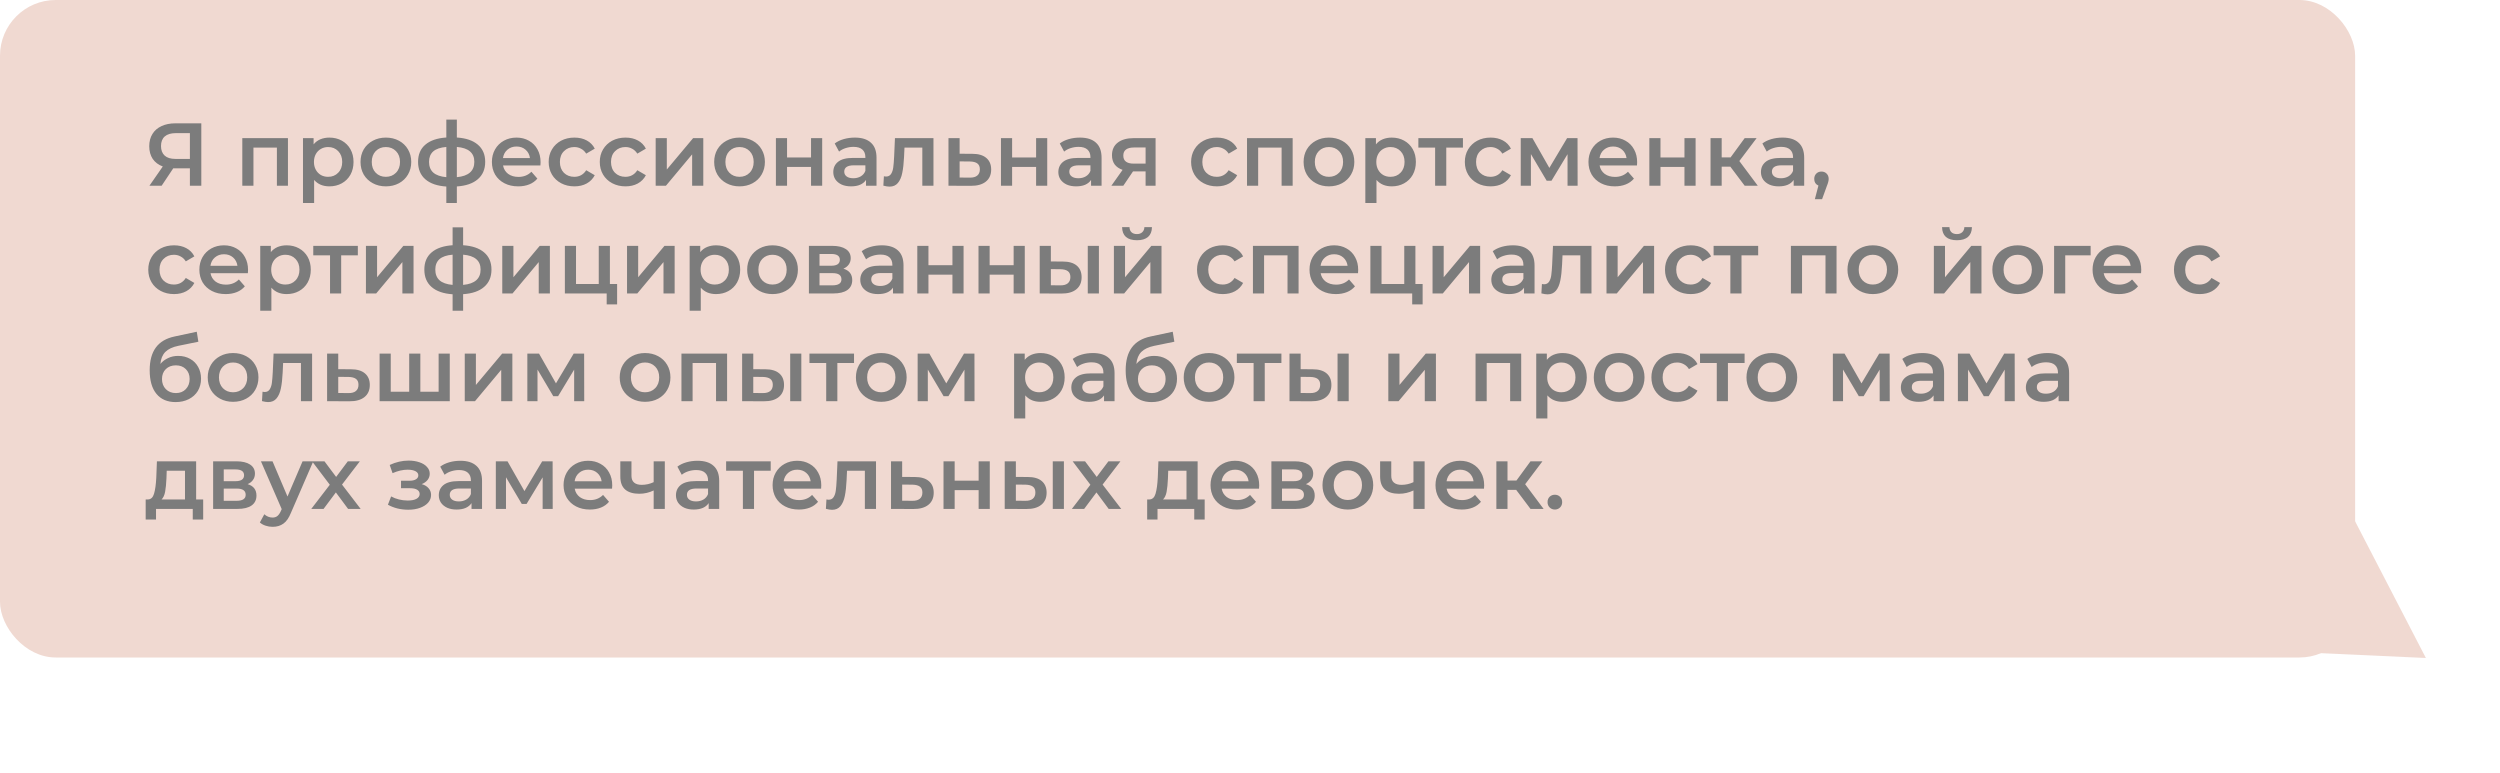
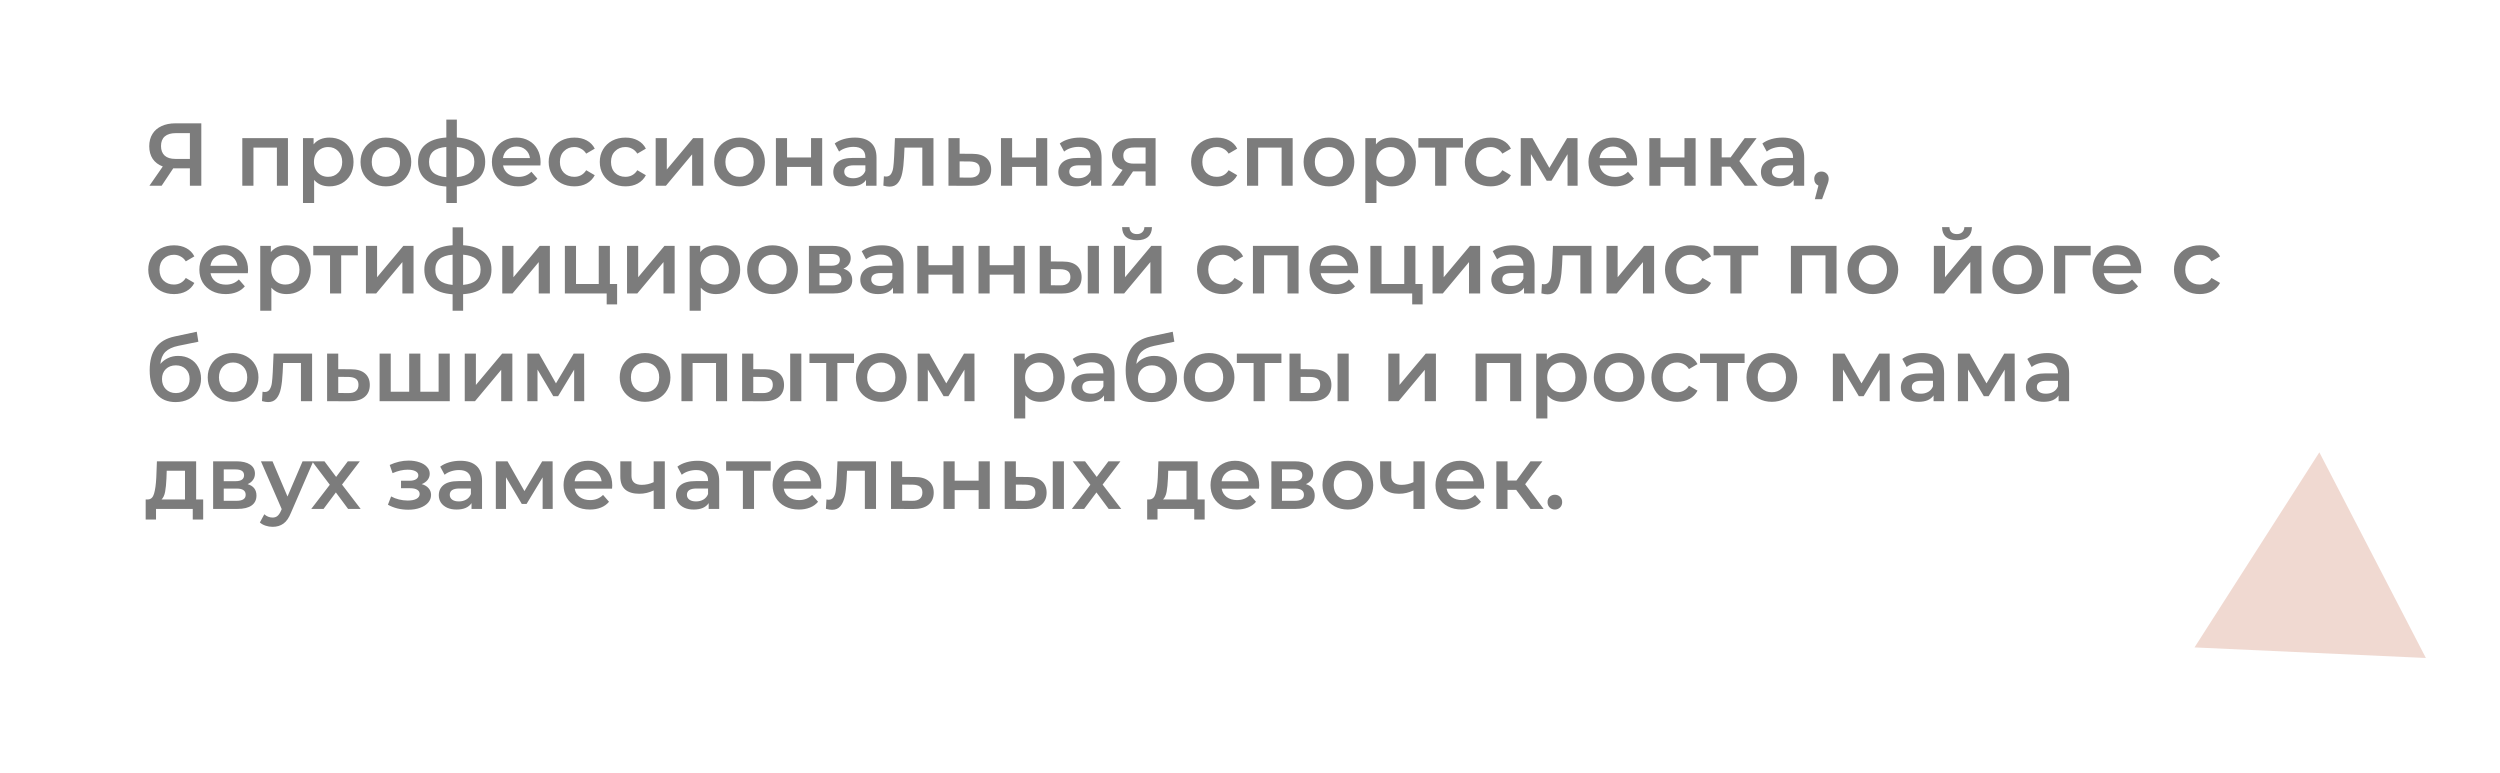
<svg xmlns="http://www.w3.org/2000/svg" width="673" height="208" viewBox="0 0 673 208" fill="none">
-   <rect width="634" height="177" rx="15" fill="#F0D9D1" />
  <path d="M54.192 33.2V50H51.12V45.32H46.968H46.632L43.512 50H40.224L43.824 44.816C42.656 44.384 41.752 43.704 41.112 42.776C40.488 41.832 40.176 40.696 40.176 39.368C40.176 38.088 40.464 36.984 41.04 36.056C41.616 35.128 42.432 34.424 43.488 33.944C44.544 33.448 45.784 33.2 47.208 33.2H54.192ZM47.304 35.84C46.024 35.84 45.04 36.136 44.352 36.728C43.68 37.32 43.344 38.184 43.344 39.32C43.344 40.424 43.672 41.28 44.328 41.888C44.984 42.48 45.936 42.776 47.184 42.776H51.12V35.84H47.304ZM77.515 37.184V50H74.539V39.728H68.227V50H65.227V37.184H77.515ZM88.667 37.04C89.915 37.04 91.027 37.312 92.003 37.856C92.995 38.4 93.771 39.168 94.331 40.16C94.891 41.152 95.171 42.296 95.171 43.592C95.171 44.888 94.891 46.04 94.331 47.048C93.771 48.04 92.995 48.808 92.003 49.352C91.027 49.896 89.915 50.168 88.667 50.168C86.939 50.168 85.571 49.592 84.563 48.44V54.656H81.563V37.184H84.419V38.864C84.915 38.256 85.523 37.8 86.243 37.496C86.979 37.192 87.787 37.04 88.667 37.04ZM88.331 47.6C89.435 47.6 90.339 47.232 91.043 46.496C91.763 45.76 92.123 44.792 92.123 43.592C92.123 42.392 91.763 41.424 91.043 40.688C90.339 39.952 89.435 39.584 88.331 39.584C87.611 39.584 86.963 39.752 86.387 40.088C85.811 40.408 85.355 40.872 85.019 41.48C84.683 42.088 84.515 42.792 84.515 43.592C84.515 44.392 84.683 45.096 85.019 45.704C85.355 46.312 85.811 46.784 86.387 47.12C86.963 47.44 87.611 47.6 88.331 47.6ZM103.869 50.168C102.573 50.168 101.405 49.888 100.365 49.328C99.325 48.768 98.509 47.992 97.917 47C97.341 45.992 97.053 44.856 97.053 43.592C97.053 42.328 97.341 41.2 97.917 40.208C98.509 39.216 99.325 38.44 100.365 37.88C101.405 37.32 102.573 37.04 103.869 37.04C105.181 37.04 106.357 37.32 107.397 37.88C108.437 38.44 109.245 39.216 109.821 40.208C110.413 41.2 110.709 42.328 110.709 43.592C110.709 44.856 110.413 45.992 109.821 47C109.245 47.992 108.437 48.768 107.397 49.328C106.357 49.888 105.181 50.168 103.869 50.168ZM103.869 47.6C104.973 47.6 105.885 47.232 106.605 46.496C107.325 45.76 107.685 44.792 107.685 43.592C107.685 42.392 107.325 41.424 106.605 40.688C105.885 39.952 104.973 39.584 103.869 39.584C102.765 39.584 101.853 39.952 101.133 40.688C100.429 41.424 100.077 42.392 100.077 43.592C100.077 44.792 100.429 45.76 101.133 46.496C101.853 47.232 102.765 47.6 103.869 47.6ZM130.616 43.568C130.616 45.552 129.952 47.112 128.624 48.248C127.312 49.384 125.432 50.032 122.984 50.192V54.656H120.152V50.216C117.704 50.056 115.824 49.408 114.512 48.272C113.2 47.136 112.544 45.568 112.544 43.568C112.544 41.584 113.2 40.04 114.512 38.936C115.824 37.816 117.704 37.176 120.152 37.016V32.192H122.984V37.016C125.432 37.176 127.312 37.816 128.624 38.936C129.952 40.056 130.616 41.6 130.616 43.568ZM115.496 43.568C115.496 44.8 115.872 45.76 116.624 46.448C117.392 47.136 118.568 47.552 120.152 47.696V39.56C118.568 39.688 117.392 40.088 116.624 40.76C115.872 41.432 115.496 42.368 115.496 43.568ZM122.984 47.696C126.12 47.408 127.688 46.032 127.688 43.568C127.688 42.352 127.296 41.416 126.512 40.76C125.744 40.088 124.568 39.688 122.984 39.56V47.696ZM145.524 43.664C145.524 43.872 145.508 44.168 145.476 44.552H135.42C135.596 45.496 136.052 46.248 136.788 46.808C137.54 47.352 138.468 47.624 139.572 47.624C140.98 47.624 142.14 47.16 143.052 46.232L144.66 48.08C144.084 48.768 143.356 49.288 142.476 49.64C141.596 49.992 140.604 50.168 139.5 50.168C138.092 50.168 136.852 49.888 135.78 49.328C134.708 48.768 133.876 47.992 133.284 47C132.708 45.992 132.42 44.856 132.42 43.592C132.42 42.344 132.7 41.224 133.26 40.232C133.836 39.224 134.628 38.44 135.636 37.88C136.644 37.32 137.78 37.04 139.044 37.04C140.292 37.04 141.404 37.32 142.38 37.88C143.372 38.424 144.14 39.2 144.684 40.208C145.244 41.2 145.524 42.352 145.524 43.664ZM139.044 39.44C138.084 39.44 137.268 39.728 136.596 40.304C135.94 40.864 135.54 41.616 135.396 42.56H142.668C142.54 41.632 142.148 40.88 141.492 40.304C140.836 39.728 140.02 39.44 139.044 39.44ZM154.637 50.168C153.309 50.168 152.117 49.888 151.061 49.328C150.005 48.768 149.181 47.992 148.589 47C147.997 45.992 147.701 44.856 147.701 43.592C147.701 42.328 147.997 41.2 148.589 40.208C149.181 39.216 149.997 38.44 151.037 37.88C152.093 37.32 153.293 37.04 154.637 37.04C155.901 37.04 157.005 37.296 157.949 37.808C158.909 38.32 159.629 39.056 160.109 40.016L157.805 41.36C157.437 40.768 156.973 40.328 156.413 40.04C155.869 39.736 155.269 39.584 154.613 39.584C153.493 39.584 152.565 39.952 151.829 40.688C151.093 41.408 150.725 42.376 150.725 43.592C150.725 44.808 151.085 45.784 151.805 46.52C152.541 47.24 153.477 47.6 154.613 47.6C155.269 47.6 155.869 47.456 156.413 47.168C156.973 46.864 157.437 46.416 157.805 45.824L160.109 47.168C159.613 48.128 158.885 48.872 157.925 49.4C156.981 49.912 155.885 50.168 154.637 50.168ZM168.395 50.168C167.067 50.168 165.875 49.888 164.819 49.328C163.763 48.768 162.939 47.992 162.347 47C161.755 45.992 161.459 44.856 161.459 43.592C161.459 42.328 161.755 41.2 162.347 40.208C162.939 39.216 163.755 38.44 164.795 37.88C165.851 37.32 167.051 37.04 168.395 37.04C169.659 37.04 170.763 37.296 171.707 37.808C172.667 38.32 173.387 39.056 173.867 40.016L171.563 41.36C171.195 40.768 170.731 40.328 170.171 40.04C169.627 39.736 169.027 39.584 168.371 39.584C167.251 39.584 166.323 39.952 165.587 40.688C164.851 41.408 164.483 42.376 164.483 43.592C164.483 44.808 164.843 45.784 165.563 46.52C166.299 47.24 167.235 47.6 168.371 47.6C169.027 47.6 169.627 47.456 170.171 47.168C170.731 46.864 171.195 46.416 171.563 45.824L173.867 47.168C173.371 48.128 172.643 48.872 171.683 49.4C170.739 49.912 169.643 50.168 168.395 50.168ZM176.508 37.184H179.508V45.632L186.588 37.184H189.324V50H186.324V41.552L179.268 50H176.508V37.184ZM199.072 50.168C197.776 50.168 196.608 49.888 195.568 49.328C194.528 48.768 193.712 47.992 193.12 47C192.544 45.992 192.256 44.856 192.256 43.592C192.256 42.328 192.544 41.2 193.12 40.208C193.712 39.216 194.528 38.44 195.568 37.88C196.608 37.32 197.776 37.04 199.072 37.04C200.384 37.04 201.56 37.32 202.6 37.88C203.64 38.44 204.448 39.216 205.024 40.208C205.616 41.2 205.912 42.328 205.912 43.592C205.912 44.856 205.616 45.992 205.024 47C204.448 47.992 203.64 48.768 202.6 49.328C201.56 49.888 200.384 50.168 199.072 50.168ZM199.072 47.6C200.176 47.6 201.088 47.232 201.808 46.496C202.528 45.76 202.888 44.792 202.888 43.592C202.888 42.392 202.528 41.424 201.808 40.688C201.088 39.952 200.176 39.584 199.072 39.584C197.968 39.584 197.056 39.952 196.336 40.688C195.632 41.424 195.28 42.392 195.28 43.592C195.28 44.792 195.632 45.76 196.336 46.496C197.056 47.232 197.968 47.6 199.072 47.6ZM208.875 37.184H211.875V42.392H218.331V37.184H221.331V50H218.331V44.936H211.875V50H208.875V37.184ZM230.128 37.04C232.016 37.04 233.456 37.496 234.448 38.408C235.456 39.304 235.96 40.664 235.96 42.488V50H233.128V48.44C232.76 49 232.232 49.432 231.544 49.736C230.872 50.024 230.056 50.168 229.096 50.168C228.136 50.168 227.296 50.008 226.576 49.688C225.856 49.352 225.296 48.896 224.896 48.32C224.512 47.728 224.32 47.064 224.32 46.328C224.32 45.176 224.744 44.256 225.592 43.568C226.456 42.864 227.808 42.512 229.648 42.512H232.96V42.32C232.96 41.424 232.688 40.736 232.144 40.256C231.616 39.776 230.824 39.536 229.768 39.536C229.048 39.536 228.336 39.648 227.632 39.872C226.944 40.096 226.36 40.408 225.88 40.808L224.704 38.624C225.376 38.112 226.184 37.72 227.128 37.448C228.072 37.176 229.072 37.04 230.128 37.04ZM229.72 47.984C230.472 47.984 231.136 47.816 231.712 47.48C232.304 47.128 232.72 46.632 232.96 45.992V44.504H229.864C228.136 44.504 227.272 45.072 227.272 46.208C227.272 46.752 227.488 47.184 227.92 47.504C228.352 47.824 228.952 47.984 229.72 47.984ZM251.288 37.184V50H248.288V39.728H243.488L243.368 42.272C243.288 43.968 243.128 45.392 242.888 46.544C242.664 47.68 242.272 48.584 241.712 49.256C241.168 49.912 240.416 50.24 239.456 50.24C239.008 50.24 238.456 50.152 237.8 49.976L237.944 47.456C238.168 47.504 238.36 47.528 238.52 47.528C239.128 47.528 239.584 47.288 239.888 46.808C240.192 46.312 240.384 45.728 240.464 45.056C240.56 44.368 240.64 43.392 240.704 42.128L240.92 37.184H251.288ZM261.761 41.408C263.393 41.408 264.641 41.776 265.505 42.512C266.385 43.248 266.825 44.288 266.825 45.632C266.825 47.04 266.345 48.128 265.385 48.896C264.425 49.664 263.073 50.04 261.329 50.024L255.329 50V37.184H258.329V41.384L261.761 41.408ZM261.065 47.816C261.945 47.832 262.617 47.648 263.081 47.264C263.545 46.88 263.777 46.32 263.777 45.584C263.777 44.864 263.553 44.336 263.105 44C262.657 43.664 261.977 43.488 261.065 43.472L258.329 43.448V47.792L261.065 47.816ZM269.461 37.184H272.461V42.392H278.917V37.184H281.917V50H278.917V44.936H272.461V50H269.461V37.184ZM290.714 37.04C292.602 37.04 294.042 37.496 295.034 38.408C296.042 39.304 296.546 40.664 296.546 42.488V50H293.714V48.44C293.346 49 292.818 49.432 292.13 49.736C291.458 50.024 290.642 50.168 289.682 50.168C288.722 50.168 287.882 50.008 287.162 49.688C286.442 49.352 285.882 48.896 285.482 48.32C285.098 47.728 284.906 47.064 284.906 46.328C284.906 45.176 285.33 44.256 286.178 43.568C287.042 42.864 288.394 42.512 290.234 42.512H293.546V42.32C293.546 41.424 293.274 40.736 292.73 40.256C292.202 39.776 291.41 39.536 290.354 39.536C289.634 39.536 288.922 39.648 288.218 39.872C287.53 40.096 286.946 40.408 286.466 40.808L285.29 38.624C285.962 38.112 286.77 37.72 287.714 37.448C288.658 37.176 289.658 37.04 290.714 37.04ZM290.306 47.984C291.058 47.984 291.722 47.816 292.298 47.48C292.89 47.128 293.306 46.632 293.546 45.992V44.504H290.45C288.722 44.504 287.858 45.072 287.858 46.208C287.858 46.752 288.074 47.184 288.506 47.504C288.938 47.824 289.538 47.984 290.306 47.984ZM311.082 37.184V50H308.394V46.136H305.01L302.394 50H299.178L302.202 45.728C301.274 45.408 300.562 44.92 300.066 44.264C299.586 43.592 299.346 42.768 299.346 41.792C299.346 40.32 299.866 39.184 300.906 38.384C301.946 37.584 303.378 37.184 305.202 37.184H311.082ZM305.298 39.704C303.362 39.704 302.394 40.432 302.394 41.888C302.394 43.328 303.33 44.048 305.202 44.048H308.394V39.704H305.298ZM327.582 50.168C326.254 50.168 325.062 49.888 324.006 49.328C322.95 48.768 322.126 47.992 321.534 47C320.942 45.992 320.646 44.856 320.646 43.592C320.646 42.328 320.942 41.2 321.534 40.208C322.126 39.216 322.942 38.44 323.982 37.88C325.038 37.32 326.238 37.04 327.582 37.04C328.846 37.04 329.95 37.296 330.894 37.808C331.854 38.32 332.574 39.056 333.054 40.016L330.75 41.36C330.382 40.768 329.918 40.328 329.358 40.04C328.814 39.736 328.214 39.584 327.558 39.584C326.438 39.584 325.51 39.952 324.774 40.688C324.038 41.408 323.67 42.376 323.67 43.592C323.67 44.808 324.03 45.784 324.75 46.52C325.486 47.24 326.422 47.6 327.558 47.6C328.214 47.6 328.814 47.456 329.358 47.168C329.918 46.864 330.382 46.416 330.75 45.824L333.054 47.168C332.558 48.128 331.83 48.872 330.87 49.4C329.926 49.912 328.83 50.168 327.582 50.168ZM347.984 37.184V50H345.008V39.728H338.696V50H335.696V37.184H347.984ZM357.744 50.168C356.448 50.168 355.28 49.888 354.24 49.328C353.2 48.768 352.384 47.992 351.792 47C351.216 45.992 350.928 44.856 350.928 43.592C350.928 42.328 351.216 41.2 351.792 40.208C352.384 39.216 353.2 38.44 354.24 37.88C355.28 37.32 356.448 37.04 357.744 37.04C359.056 37.04 360.232 37.32 361.272 37.88C362.312 38.44 363.12 39.216 363.696 40.208C364.288 41.2 364.584 42.328 364.584 43.592C364.584 44.856 364.288 45.992 363.696 47C363.12 47.992 362.312 48.768 361.272 49.328C360.232 49.888 359.056 50.168 357.744 50.168ZM357.744 47.6C358.848 47.6 359.76 47.232 360.48 46.496C361.2 45.76 361.56 44.792 361.56 43.592C361.56 42.392 361.2 41.424 360.48 40.688C359.76 39.952 358.848 39.584 357.744 39.584C356.64 39.584 355.728 39.952 355.008 40.688C354.304 41.424 353.952 42.392 353.952 43.592C353.952 44.792 354.304 45.76 355.008 46.496C355.728 47.232 356.64 47.6 357.744 47.6ZM374.651 37.04C375.899 37.04 377.011 37.312 377.987 37.856C378.979 38.4 379.755 39.168 380.315 40.16C380.875 41.152 381.155 42.296 381.155 43.592C381.155 44.888 380.875 46.04 380.315 47.048C379.755 48.04 378.979 48.808 377.987 49.352C377.011 49.896 375.899 50.168 374.651 50.168C372.923 50.168 371.555 49.592 370.547 48.44V54.656H367.547V37.184H370.403V38.864C370.899 38.256 371.507 37.8 372.227 37.496C372.963 37.192 373.771 37.04 374.651 37.04ZM374.315 47.6C375.419 47.6 376.323 47.232 377.027 46.496C377.747 45.76 378.107 44.792 378.107 43.592C378.107 42.392 377.747 41.424 377.027 40.688C376.323 39.952 375.419 39.584 374.315 39.584C373.595 39.584 372.947 39.752 372.371 40.088C371.795 40.408 371.339 40.872 371.003 41.48C370.667 42.088 370.499 42.792 370.499 43.592C370.499 44.392 370.667 45.096 371.003 45.704C371.339 46.312 371.795 46.784 372.371 47.12C372.947 47.44 373.595 47.6 374.315 47.6ZM393.824 39.728H389.336V50H386.336V39.728H381.824V37.184H393.824V39.728ZM401.27 50.168C399.942 50.168 398.75 49.888 397.694 49.328C396.638 48.768 395.814 47.992 395.222 47C394.63 45.992 394.334 44.856 394.334 43.592C394.334 42.328 394.63 41.2 395.222 40.208C395.814 39.216 396.63 38.44 397.67 37.88C398.726 37.32 399.926 37.04 401.27 37.04C402.534 37.04 403.638 37.296 404.582 37.808C405.542 38.32 406.262 39.056 406.742 40.016L404.438 41.36C404.07 40.768 403.606 40.328 403.046 40.04C402.502 39.736 401.902 39.584 401.246 39.584C400.126 39.584 399.198 39.952 398.462 40.688C397.726 41.408 397.358 42.376 397.358 43.592C397.358 44.808 397.718 45.784 398.438 46.52C399.174 47.24 400.11 47.6 401.246 47.6C401.902 47.6 402.502 47.456 403.046 47.168C403.606 46.864 404.07 46.416 404.438 45.824L406.742 47.168C406.246 48.128 405.518 48.872 404.558 49.4C403.614 49.912 402.518 50.168 401.27 50.168ZM421.983 50V41.504L417.663 48.656H416.367L412.119 41.48V50H409.383V37.184H412.527L417.087 45.2L421.863 37.184H424.671L424.695 50H421.983ZM440.719 43.664C440.719 43.872 440.703 44.168 440.671 44.552H430.615C430.791 45.496 431.247 46.248 431.983 46.808C432.735 47.352 433.663 47.624 434.767 47.624C436.175 47.624 437.335 47.16 438.247 46.232L439.855 48.08C439.279 48.768 438.551 49.288 437.671 49.64C436.791 49.992 435.799 50.168 434.695 50.168C433.287 50.168 432.047 49.888 430.975 49.328C429.903 48.768 429.071 47.992 428.479 47C427.903 45.992 427.615 44.856 427.615 43.592C427.615 42.344 427.895 41.224 428.455 40.232C429.031 39.224 429.823 38.44 430.831 37.88C431.839 37.32 432.975 37.04 434.239 37.04C435.487 37.04 436.599 37.32 437.575 37.88C438.567 38.424 439.335 39.2 439.879 40.208C440.439 41.2 440.719 42.352 440.719 43.664ZM434.239 39.44C433.279 39.44 432.463 39.728 431.791 40.304C431.135 40.864 430.735 41.616 430.591 42.56H437.863C437.735 41.632 437.343 40.88 436.687 40.304C436.031 39.728 435.215 39.44 434.239 39.44ZM444 37.184H447V42.392H453.456V37.184H456.456V50H453.456V44.936H447V50H444V37.184ZM465.805 44.864H463.477V50H460.477V37.184H463.477V42.368H465.877L469.669 37.184H472.885L468.229 43.352L473.197 50H469.669L465.805 44.864ZM479.855 37.04C481.743 37.04 483.183 37.496 484.175 38.408C485.183 39.304 485.687 40.664 485.687 42.488V50H482.855V48.44C482.487 49 481.959 49.432 481.271 49.736C480.599 50.024 479.783 50.168 478.823 50.168C477.863 50.168 477.023 50.008 476.303 49.688C475.583 49.352 475.023 48.896 474.623 48.32C474.239 47.728 474.047 47.064 474.047 46.328C474.047 45.176 474.471 44.256 475.319 43.568C476.183 42.864 477.535 42.512 479.375 42.512H482.687V42.32C482.687 41.424 482.415 40.736 481.871 40.256C481.343 39.776 480.551 39.536 479.495 39.536C478.775 39.536 478.063 39.648 477.359 39.872C476.671 40.096 476.087 40.408 475.607 40.808L474.431 38.624C475.103 38.112 475.911 37.72 476.855 37.448C477.799 37.176 478.799 37.04 479.855 37.04ZM479.447 47.984C480.199 47.984 480.863 47.816 481.439 47.48C482.031 47.128 482.447 46.632 482.687 45.992V44.504H479.591C477.863 44.504 476.999 45.072 476.999 46.208C476.999 46.752 477.215 47.184 477.647 47.504C478.079 47.824 478.679 47.984 479.447 47.984ZM490.335 46.184C490.895 46.184 491.359 46.368 491.727 46.736C492.095 47.104 492.279 47.584 492.279 48.176C492.279 48.432 492.239 48.704 492.159 48.992C492.095 49.264 491.951 49.68 491.727 50.24L490.503 53.624H488.559L489.519 49.952C489.167 49.808 488.887 49.584 488.679 49.28C488.487 48.96 488.391 48.592 488.391 48.176C488.391 47.584 488.575 47.104 488.943 46.736C489.311 46.368 489.775 46.184 490.335 46.184ZM46.848 79.168C45.52 79.168 44.328 78.888 43.272 78.328C42.216 77.768 41.392 76.992 40.8 76C40.208 74.992 39.912 73.856 39.912 72.592C39.912 71.328 40.208 70.2 40.8 69.208C41.392 68.216 42.208 67.44 43.248 66.88C44.304 66.32 45.504 66.04 46.848 66.04C48.112 66.04 49.216 66.296 50.16 66.808C51.12 67.32 51.84 68.056 52.32 69.016L50.016 70.36C49.648 69.768 49.184 69.328 48.624 69.04C48.08 68.736 47.48 68.584 46.824 68.584C45.704 68.584 44.776 68.952 44.04 69.688C43.304 70.408 42.936 71.376 42.936 72.592C42.936 73.808 43.296 74.784 44.016 75.52C44.752 76.24 45.688 76.6 46.824 76.6C47.48 76.6 48.08 76.456 48.624 76.168C49.184 75.864 49.648 75.416 50.016 74.824L52.32 76.168C51.824 77.128 51.096 77.872 50.136 78.4C49.192 78.912 48.096 79.168 46.848 79.168ZM66.774 72.664C66.774 72.872 66.758 73.168 66.726 73.552H56.67C56.846 74.496 57.302 75.248 58.038 75.808C58.79 76.352 59.718 76.624 60.822 76.624C62.23 76.624 63.39 76.16 64.302 75.232L65.91 77.08C65.334 77.768 64.606 78.288 63.726 78.64C62.846 78.992 61.854 79.168 60.75 79.168C59.342 79.168 58.102 78.888 57.03 78.328C55.958 77.768 55.126 76.992 54.534 76C53.958 74.992 53.67 73.856 53.67 72.592C53.67 71.344 53.95 70.224 54.51 69.232C55.086 68.224 55.878 67.44 56.886 66.88C57.894 66.32 59.03 66.04 60.294 66.04C61.542 66.04 62.654 66.32 63.63 66.88C64.622 67.424 65.39 68.2 65.934 69.208C66.494 70.2 66.774 71.352 66.774 72.664ZM60.294 68.44C59.334 68.44 58.518 68.728 57.846 69.304C57.19 69.864 56.79 70.616 56.646 71.56H63.918C63.79 70.632 63.398 69.88 62.742 69.304C62.086 68.728 61.27 68.44 60.294 68.44ZM77.159 66.04C78.407 66.04 79.519 66.312 80.495 66.856C81.487 67.4 82.263 68.168 82.823 69.16C83.383 70.152 83.663 71.296 83.663 72.592C83.663 73.888 83.383 75.04 82.823 76.048C82.263 77.04 81.487 77.808 80.495 78.352C79.519 78.896 78.407 79.168 77.159 79.168C75.431 79.168 74.063 78.592 73.055 77.44V83.656H70.055V66.184H72.911V67.864C73.407 67.256 74.015 66.8 74.735 66.496C75.471 66.192 76.279 66.04 77.159 66.04ZM76.823 76.6C77.927 76.6 78.831 76.232 79.535 75.496C80.255 74.76 80.615 73.792 80.615 72.592C80.615 71.392 80.255 70.424 79.535 69.688C78.831 68.952 77.927 68.584 76.823 68.584C76.103 68.584 75.455 68.752 74.879 69.088C74.303 69.408 73.847 69.872 73.511 70.48C73.175 71.088 73.007 71.792 73.007 72.592C73.007 73.392 73.175 74.096 73.511 74.704C73.847 75.312 74.303 75.784 74.879 76.12C75.455 76.44 76.103 76.6 76.823 76.6ZM96.332 68.728H91.844V79H88.844V68.728H84.332V66.184H96.332V68.728ZM98.508 66.184H101.508V74.632L108.588 66.184H111.324V79H108.324V70.552L101.268 79H98.508V66.184ZM132.304 72.568C132.304 74.552 131.64 76.112 130.312 77.248C129 78.384 127.12 79.032 124.672 79.192V83.656H121.84V79.216C119.392 79.056 117.512 78.408 116.2 77.272C114.888 76.136 114.232 74.568 114.232 72.568C114.232 70.584 114.888 69.04 116.2 67.936C117.512 66.816 119.392 66.176 121.84 66.016V61.192H124.672V66.016C127.12 66.176 129 66.816 130.312 67.936C131.64 69.056 132.304 70.6 132.304 72.568ZM117.184 72.568C117.184 73.8 117.56 74.76 118.312 75.448C119.08 76.136 120.256 76.552 121.84 76.696V68.56C120.256 68.688 119.08 69.088 118.312 69.76C117.56 70.432 117.184 71.368 117.184 72.568ZM124.672 76.696C127.808 76.408 129.376 75.032 129.376 72.568C129.376 71.352 128.984 70.416 128.2 69.76C127.432 69.088 126.256 68.688 124.672 68.56V76.696ZM135.211 66.184H138.211V74.632L145.291 66.184H148.027V79H145.027V70.552L137.971 79H135.211V66.184ZM166.127 76.456V81.952H163.319V79H152.063V66.184H155.063V76.456H161.183V66.184H164.183V76.456H166.127ZM168.797 66.184H171.797V74.632L178.877 66.184H181.613V79H178.613V70.552L171.557 79H168.797V66.184ZM192.753 66.04C194.001 66.04 195.113 66.312 196.089 66.856C197.081 67.4 197.857 68.168 198.417 69.16C198.977 70.152 199.257 71.296 199.257 72.592C199.257 73.888 198.977 75.04 198.417 76.048C197.857 77.04 197.081 77.808 196.089 78.352C195.113 78.896 194.001 79.168 192.753 79.168C191.025 79.168 189.657 78.592 188.649 77.44V83.656H185.649V66.184H188.505V67.864C189.001 67.256 189.609 66.8 190.329 66.496C191.065 66.192 191.873 66.04 192.753 66.04ZM192.417 76.6C193.521 76.6 194.425 76.232 195.129 75.496C195.849 74.76 196.209 73.792 196.209 72.592C196.209 71.392 195.849 70.424 195.129 69.688C194.425 68.952 193.521 68.584 192.417 68.584C191.697 68.584 191.049 68.752 190.473 69.088C189.897 69.408 189.441 69.872 189.105 70.48C188.769 71.088 188.601 71.792 188.601 72.592C188.601 73.392 188.769 74.096 189.105 74.704C189.441 75.312 189.897 75.784 190.473 76.12C191.049 76.44 191.697 76.6 192.417 76.6ZM207.955 79.168C206.659 79.168 205.491 78.888 204.451 78.328C203.411 77.768 202.595 76.992 202.003 76C201.427 74.992 201.139 73.856 201.139 72.592C201.139 71.328 201.427 70.2 202.003 69.208C202.595 68.216 203.411 67.44 204.451 66.88C205.491 66.32 206.659 66.04 207.955 66.04C209.267 66.04 210.443 66.32 211.483 66.88C212.523 67.44 213.331 68.216 213.907 69.208C214.499 70.2 214.795 71.328 214.795 72.592C214.795 73.856 214.499 74.992 213.907 76C213.331 76.992 212.523 77.768 211.483 78.328C210.443 78.888 209.267 79.168 207.955 79.168ZM207.955 76.6C209.059 76.6 209.971 76.232 210.691 75.496C211.411 74.76 211.771 73.792 211.771 72.592C211.771 71.392 211.411 70.424 210.691 69.688C209.971 68.952 209.059 68.584 207.955 68.584C206.851 68.584 205.939 68.952 205.219 69.688C204.515 70.424 204.163 71.392 204.163 72.592C204.163 73.792 204.515 74.76 205.219 75.496C205.939 76.232 206.851 76.6 207.955 76.6ZM227.046 72.328C228.63 72.808 229.422 73.832 229.422 75.4C229.422 76.552 228.99 77.44 228.126 78.064C227.262 78.688 225.982 79 224.286 79H217.758V66.184H224.022C225.59 66.184 226.814 66.472 227.694 67.048C228.574 67.624 229.014 68.44 229.014 69.496C229.014 70.152 228.838 70.72 228.486 71.2C228.15 71.68 227.67 72.056 227.046 72.328ZM220.614 71.536H223.758C225.31 71.536 226.086 71 226.086 69.928C226.086 68.888 225.31 68.368 223.758 68.368H220.614V71.536ZM224.046 76.816C225.694 76.816 226.518 76.28 226.518 75.208C226.518 74.648 226.326 74.232 225.942 73.96C225.558 73.672 224.958 73.528 224.142 73.528H220.614V76.816H224.046ZM237.394 66.04C239.282 66.04 240.722 66.496 241.714 67.408C242.722 68.304 243.226 69.664 243.226 71.488V79H240.394V77.44C240.026 78 239.498 78.432 238.81 78.736C238.138 79.024 237.322 79.168 236.362 79.168C235.402 79.168 234.562 79.008 233.842 78.688C233.122 78.352 232.562 77.896 232.162 77.32C231.778 76.728 231.586 76.064 231.586 75.328C231.586 74.176 232.01 73.256 232.858 72.568C233.722 71.864 235.074 71.512 236.914 71.512H240.226V71.32C240.226 70.424 239.954 69.736 239.41 69.256C238.882 68.776 238.09 68.536 237.034 68.536C236.314 68.536 235.602 68.648 234.898 68.872C234.21 69.096 233.626 69.408 233.146 69.808L231.97 67.624C232.642 67.112 233.45 66.72 234.394 66.448C235.338 66.176 236.338 66.04 237.394 66.04ZM236.986 76.984C237.738 76.984 238.402 76.816 238.978 76.48C239.57 76.128 239.986 75.632 240.226 74.992V73.504H237.13C235.402 73.504 234.538 74.072 234.538 75.208C234.538 75.752 234.754 76.184 235.186 76.504C235.618 76.824 236.218 76.984 236.986 76.984ZM246.938 66.184H249.938V71.392H256.394V66.184H259.394V79H256.394V73.936H249.938V79H246.938V66.184ZM263.414 66.184H266.414V71.392H272.87V66.184H275.87V79H272.87V73.936H266.414V79H263.414V66.184ZM286.131 70.408C287.763 70.408 289.011 70.776 289.875 71.512C290.739 72.248 291.171 73.288 291.171 74.632C291.171 76.04 290.691 77.128 289.731 77.896C288.787 78.664 287.443 79.04 285.699 79.024L279.891 79V66.184H282.891V70.384L286.131 70.408ZM292.827 66.184H295.827V79H292.827V66.184ZM285.435 76.816C286.315 76.832 286.987 76.648 287.451 76.264C287.915 75.88 288.147 75.32 288.147 74.584C288.147 73.864 287.923 73.336 287.475 73C287.027 72.664 286.347 72.488 285.435 72.472L282.891 72.448V76.792L285.435 76.816ZM299.86 66.184H302.86V74.632L309.94 66.184H312.676V79H309.676V70.552L302.62 79H299.86V66.184ZM306.076 64.672C304.78 64.672 303.788 64.376 303.1 63.784C302.428 63.176 302.084 62.296 302.068 61.144H304.06C304.076 61.72 304.252 62.176 304.588 62.512C304.94 62.848 305.428 63.016 306.052 63.016C306.66 63.016 307.14 62.848 307.492 62.512C307.86 62.176 308.052 61.72 308.068 61.144H310.108C310.092 62.296 309.74 63.176 309.052 63.784C308.364 64.376 307.372 64.672 306.076 64.672ZM329.176 79.168C327.848 79.168 326.656 78.888 325.6 78.328C324.544 77.768 323.72 76.992 323.128 76C322.536 74.992 322.24 73.856 322.24 72.592C322.24 71.328 322.536 70.2 323.128 69.208C323.72 68.216 324.536 67.44 325.576 66.88C326.632 66.32 327.832 66.04 329.176 66.04C330.44 66.04 331.544 66.296 332.488 66.808C333.448 67.32 334.168 68.056 334.648 69.016L332.344 70.36C331.976 69.768 331.512 69.328 330.952 69.04C330.408 68.736 329.808 68.584 329.152 68.584C328.032 68.584 327.104 68.952 326.368 69.688C325.632 70.408 325.264 71.376 325.264 72.592C325.264 73.808 325.624 74.784 326.344 75.52C327.08 76.24 328.016 76.6 329.152 76.6C329.808 76.6 330.408 76.456 330.952 76.168C331.512 75.864 331.976 75.416 332.344 74.824L334.648 76.168C334.152 77.128 333.424 77.872 332.464 78.4C331.52 78.912 330.424 79.168 329.176 79.168ZM349.577 66.184V79H346.601V68.728H340.289V79H337.289V66.184H349.577ZM365.625 72.664C365.625 72.872 365.609 73.168 365.577 73.552H355.521C355.697 74.496 356.153 75.248 356.889 75.808C357.641 76.352 358.569 76.624 359.673 76.624C361.081 76.624 362.241 76.16 363.153 75.232L364.761 77.08C364.185 77.768 363.457 78.288 362.577 78.64C361.697 78.992 360.705 79.168 359.601 79.168C358.193 79.168 356.953 78.888 355.881 78.328C354.809 77.768 353.977 76.992 353.385 76C352.809 74.992 352.521 73.856 352.521 72.592C352.521 71.344 352.801 70.224 353.361 69.232C353.937 68.224 354.729 67.44 355.737 66.88C356.745 66.32 357.881 66.04 359.145 66.04C360.393 66.04 361.505 66.32 362.481 66.88C363.473 67.424 364.241 68.2 364.785 69.208C365.345 70.2 365.625 71.352 365.625 72.664ZM359.145 68.44C358.185 68.44 357.369 68.728 356.697 69.304C356.041 69.864 355.641 70.616 355.497 71.56H362.769C362.641 70.632 362.249 69.88 361.593 69.304C360.937 68.728 360.121 68.44 359.145 68.44ZM382.971 76.456V81.952H380.163V79H368.907V66.184H371.907V76.456H378.027V66.184H381.027V76.456H382.971ZM385.641 66.184H388.641V74.632L395.721 66.184H398.457V79H395.457V70.552L388.401 79H385.641V66.184ZM407.269 66.04C409.157 66.04 410.597 66.496 411.589 67.408C412.597 68.304 413.101 69.664 413.101 71.488V79H410.269V77.44C409.901 78 409.373 78.432 408.685 78.736C408.013 79.024 407.197 79.168 406.237 79.168C405.277 79.168 404.437 79.008 403.717 78.688C402.997 78.352 402.437 77.896 402.037 77.32C401.653 76.728 401.461 76.064 401.461 75.328C401.461 74.176 401.885 73.256 402.733 72.568C403.597 71.864 404.949 71.512 406.789 71.512H410.101V71.32C410.101 70.424 409.829 69.736 409.285 69.256C408.757 68.776 407.965 68.536 406.909 68.536C406.189 68.536 405.477 68.648 404.773 68.872C404.085 69.096 403.501 69.408 403.021 69.808L401.845 67.624C402.517 67.112 403.325 66.72 404.269 66.448C405.213 66.176 406.213 66.04 407.269 66.04ZM406.861 76.984C407.613 76.984 408.277 76.816 408.853 76.48C409.445 76.128 409.861 75.632 410.101 74.992V73.504H407.005C405.277 73.504 404.413 74.072 404.413 75.208C404.413 75.752 404.629 76.184 405.061 76.504C405.493 76.824 406.093 76.984 406.861 76.984ZM428.429 66.184V79H425.429V68.728H420.629L420.509 71.272C420.429 72.968 420.269 74.392 420.029 75.544C419.805 76.68 419.413 77.584 418.853 78.256C418.309 78.912 417.557 79.24 416.597 79.24C416.149 79.24 415.597 79.152 414.941 78.976L415.085 76.456C415.309 76.504 415.501 76.528 415.661 76.528C416.269 76.528 416.725 76.288 417.029 75.808C417.333 75.312 417.525 74.728 417.605 74.056C417.701 73.368 417.781 72.392 417.845 71.128L418.061 66.184H428.429ZM432.469 66.184H435.469V74.632L442.549 66.184H445.285V79H442.285V70.552L435.229 79H432.469V66.184ZM455.153 79.168C453.825 79.168 452.633 78.888 451.577 78.328C450.521 77.768 449.697 76.992 449.105 76C448.513 74.992 448.217 73.856 448.217 72.592C448.217 71.328 448.513 70.2 449.105 69.208C449.697 68.216 450.513 67.44 451.553 66.88C452.609 66.32 453.809 66.04 455.153 66.04C456.417 66.04 457.521 66.296 458.465 66.808C459.425 67.32 460.145 68.056 460.625 69.016L458.321 70.36C457.953 69.768 457.489 69.328 456.929 69.04C456.385 68.736 455.785 68.584 455.129 68.584C454.009 68.584 453.081 68.952 452.345 69.688C451.609 70.408 451.241 71.376 451.241 72.592C451.241 73.808 451.601 74.784 452.321 75.52C453.057 76.24 453.993 76.6 455.129 76.6C455.785 76.6 456.385 76.456 456.929 76.168C457.489 75.864 457.953 75.416 458.321 74.824L460.625 76.168C460.129 77.128 459.401 77.872 458.441 78.4C457.497 78.912 456.401 79.168 455.153 79.168ZM473.301 68.728H468.813V79H465.813V68.728H461.301V66.184H473.301V68.728ZM494.398 66.184V79H491.422V68.728H485.11V79H482.11V66.184H494.398ZM504.158 79.168C502.862 79.168 501.694 78.888 500.654 78.328C499.614 77.768 498.798 76.992 498.206 76C497.63 74.992 497.342 73.856 497.342 72.592C497.342 71.328 497.63 70.2 498.206 69.208C498.798 68.216 499.614 67.44 500.654 66.88C501.694 66.32 502.862 66.04 504.158 66.04C505.47 66.04 506.646 66.32 507.686 66.88C508.726 67.44 509.534 68.216 510.11 69.208C510.702 70.2 510.998 71.328 510.998 72.592C510.998 73.856 510.702 74.992 510.11 76C509.534 76.992 508.726 77.768 507.686 78.328C506.646 78.888 505.47 79.168 504.158 79.168ZM504.158 76.6C505.262 76.6 506.174 76.232 506.894 75.496C507.614 74.76 507.974 73.792 507.974 72.592C507.974 71.392 507.614 70.424 506.894 69.688C506.174 68.952 505.262 68.584 504.158 68.584C503.054 68.584 502.142 68.952 501.422 69.688C500.718 70.424 500.366 71.392 500.366 72.592C500.366 73.792 500.718 74.76 501.422 75.496C502.142 76.232 503.054 76.6 504.158 76.6ZM520.594 66.184H523.594V74.632L530.674 66.184H533.41V79H530.41V70.552L523.354 79H520.594V66.184ZM526.81 64.672C525.514 64.672 524.522 64.376 523.834 63.784C523.162 63.176 522.818 62.296 522.802 61.144H524.794C524.81 61.72 524.986 62.176 525.322 62.512C525.674 62.848 526.162 63.016 526.786 63.016C527.394 63.016 527.874 62.848 528.226 62.512C528.594 62.176 528.786 61.72 528.802 61.144H530.842C530.826 62.296 530.474 63.176 529.786 63.784C529.098 64.376 528.106 64.672 526.81 64.672ZM543.158 79.168C541.862 79.168 540.694 78.888 539.654 78.328C538.614 77.768 537.798 76.992 537.206 76C536.63 74.992 536.342 73.856 536.342 72.592C536.342 71.328 536.63 70.2 537.206 69.208C537.798 68.216 538.614 67.44 539.654 66.88C540.694 66.32 541.862 66.04 543.158 66.04C544.47 66.04 545.646 66.32 546.686 66.88C547.726 67.44 548.534 68.216 549.11 69.208C549.702 70.2 549.998 71.328 549.998 72.592C549.998 73.856 549.702 74.992 549.11 76C548.534 76.992 547.726 77.768 546.686 78.328C545.646 78.888 544.47 79.168 543.158 79.168ZM543.158 76.6C544.262 76.6 545.174 76.232 545.894 75.496C546.614 74.76 546.974 73.792 546.974 72.592C546.974 71.392 546.614 70.424 545.894 69.688C545.174 68.952 544.262 68.584 543.158 68.584C542.054 68.584 541.142 68.952 540.422 69.688C539.718 70.424 539.366 71.392 539.366 72.592C539.366 73.792 539.718 74.76 540.422 75.496C541.142 76.232 542.054 76.6 543.158 76.6ZM562.801 68.728H555.961V79H552.961V66.184H562.801V68.728ZM576.422 72.664C576.422 72.872 576.406 73.168 576.374 73.552H566.318C566.494 74.496 566.95 75.248 567.686 75.808C568.438 76.352 569.366 76.624 570.47 76.624C571.878 76.624 573.038 76.16 573.95 75.232L575.558 77.08C574.982 77.768 574.254 78.288 573.374 78.64C572.494 78.992 571.502 79.168 570.398 79.168C568.99 79.168 567.75 78.888 566.678 78.328C565.606 77.768 564.774 76.992 564.182 76C563.606 74.992 563.318 73.856 563.318 72.592C563.318 71.344 563.598 70.224 564.158 69.232C564.734 68.224 565.526 67.44 566.534 66.88C567.542 66.32 568.678 66.04 569.942 66.04C571.19 66.04 572.302 66.32 573.278 66.88C574.27 67.424 575.038 68.2 575.582 69.208C576.142 70.2 576.422 71.352 576.422 72.664ZM569.942 68.44C568.982 68.44 568.166 68.728 567.494 69.304C566.838 69.864 566.438 70.616 566.294 71.56H573.566C573.438 70.632 573.046 69.88 572.39 69.304C571.734 68.728 570.918 68.44 569.942 68.44ZM592.168 79.168C590.84 79.168 589.648 78.888 588.592 78.328C587.536 77.768 586.712 76.992 586.12 76C585.528 74.992 585.232 73.856 585.232 72.592C585.232 71.328 585.528 70.2 586.12 69.208C586.712 68.216 587.528 67.44 588.568 66.88C589.624 66.32 590.824 66.04 592.168 66.04C593.432 66.04 594.536 66.296 595.48 66.808C596.44 67.32 597.16 68.056 597.64 69.016L595.336 70.36C594.968 69.768 594.504 69.328 593.944 69.04C593.4 68.736 592.8 68.584 592.144 68.584C591.024 68.584 590.096 68.952 589.36 69.688C588.624 70.408 588.256 71.376 588.256 72.592C588.256 73.808 588.616 74.784 589.336 75.52C590.072 76.24 591.008 76.6 592.144 76.6C592.8 76.6 593.4 76.456 593.944 76.168C594.504 75.864 594.968 75.416 595.336 74.824L597.64 76.168C597.144 77.128 596.416 77.872 595.456 78.4C594.512 78.912 593.416 79.168 592.168 79.168ZM47.952 95.808C49.168 95.808 50.24 96.072 51.168 96.6C52.096 97.112 52.816 97.832 53.328 98.76C53.856 99.688 54.12 100.752 54.12 101.952C54.12 103.184 53.832 104.28 53.256 105.24C52.68 106.184 51.872 106.92 50.832 107.448C49.792 107.976 48.608 108.24 47.28 108.24C45.056 108.24 43.336 107.504 42.12 106.032C40.904 104.56 40.296 102.44 40.296 99.672C40.296 97.096 40.848 95.056 41.952 93.552C43.056 92.048 44.744 91.056 47.016 90.576L52.968 89.304L53.4 91.992L48 93.096C46.448 93.416 45.288 93.96 44.52 94.728C43.752 95.496 43.304 96.576 43.176 97.968C43.752 97.28 44.448 96.752 45.264 96.384C46.08 96 46.976 95.808 47.952 95.808ZM47.352 105.816C48.456 105.816 49.344 105.464 50.016 104.76C50.704 104.04 51.048 103.128 51.048 102.024C51.048 100.92 50.704 100.032 50.016 99.36C49.344 98.688 48.456 98.352 47.352 98.352C46.232 98.352 45.328 98.688 44.64 99.36C43.952 100.032 43.608 100.92 43.608 102.024C43.608 103.144 43.952 104.056 44.64 104.76C45.344 105.464 46.248 105.816 47.352 105.816ZM62.736 108.168C61.44 108.168 60.272 107.888 59.232 107.328C58.192 106.768 57.376 105.992 56.784 105C56.208 103.992 55.92 102.856 55.92 101.592C55.92 100.328 56.208 99.2 56.784 98.208C57.376 97.216 58.192 96.44 59.232 95.88C60.272 95.32 61.44 95.04 62.736 95.04C64.048 95.04 65.224 95.32 66.264 95.88C67.304 96.44 68.112 97.216 68.688 98.208C69.28 99.2 69.576 100.328 69.576 101.592C69.576 102.856 69.28 103.992 68.688 105C68.112 105.992 67.304 106.768 66.264 107.328C65.224 107.888 64.048 108.168 62.736 108.168ZM62.736 105.6C63.84 105.6 64.752 105.232 65.472 104.496C66.192 103.76 66.552 102.792 66.552 101.592C66.552 100.392 66.192 99.424 65.472 98.688C64.752 97.952 63.84 97.584 62.736 97.584C61.632 97.584 60.72 97.952 60 98.688C59.296 99.424 58.944 100.392 58.944 101.592C58.944 102.792 59.296 103.76 60 104.496C60.72 105.232 61.632 105.6 62.736 105.6ZM84.015 95.184V108H81.015V97.728H76.215L76.095 100.272C76.015 101.968 75.855 103.392 75.615 104.544C75.391 105.68 74.999 106.584 74.439 107.256C73.895 107.912 73.143 108.24 72.183 108.24C71.735 108.24 71.183 108.152 70.527 107.976L70.671 105.456C70.895 105.504 71.087 105.528 71.247 105.528C71.855 105.528 72.311 105.288 72.615 104.808C72.919 104.312 73.111 103.728 73.191 103.056C73.287 102.368 73.367 101.392 73.431 100.128L73.647 95.184H84.015ZM94.487 99.408C96.119 99.408 97.367 99.776 98.231 100.512C99.111 101.248 99.551 102.288 99.551 103.632C99.551 105.04 99.071 106.128 98.111 106.896C97.151 107.664 95.799 108.04 94.055 108.024L88.055 108V95.184H91.055V99.384L94.487 99.408ZM93.791 105.816C94.671 105.832 95.343 105.648 95.807 105.264C96.271 104.88 96.503 104.32 96.503 103.584C96.503 102.864 96.279 102.336 95.831 102C95.383 101.664 94.703 101.488 93.791 101.472L91.055 101.448V105.792L93.791 105.816ZM121.076 95.184V108H102.188V95.184H105.188V105.456H110.156V95.184H113.156V105.456H118.076V95.184H121.076ZM125.11 95.184H128.11V103.632L135.19 95.184H137.926V108H134.926V99.552L127.87 108H125.11V95.184ZM154.561 108V99.504L150.241 106.656H148.945L144.697 99.48V108H141.961V95.184H145.105L149.665 103.2L154.441 95.184H157.249L157.273 108H154.561ZM173.642 108.168C172.346 108.168 171.178 107.888 170.138 107.328C169.098 106.768 168.282 105.992 167.69 105C167.114 103.992 166.826 102.856 166.826 101.592C166.826 100.328 167.114 99.2 167.69 98.208C168.282 97.216 169.098 96.44 170.138 95.88C171.178 95.32 172.346 95.04 173.642 95.04C174.954 95.04 176.13 95.32 177.17 95.88C178.21 96.44 179.018 97.216 179.594 98.208C180.186 99.2 180.482 100.328 180.482 101.592C180.482 102.856 180.186 103.992 179.594 105C179.018 105.992 178.21 106.768 177.17 107.328C176.13 107.888 174.954 108.168 173.642 108.168ZM173.642 105.6C174.746 105.6 175.658 105.232 176.378 104.496C177.098 103.76 177.458 102.792 177.458 101.592C177.458 100.392 177.098 99.424 176.378 98.688C175.658 97.952 174.746 97.584 173.642 97.584C172.538 97.584 171.626 97.952 170.906 98.688C170.202 99.424 169.85 100.392 169.85 101.592C169.85 102.792 170.202 103.76 170.906 104.496C171.626 105.232 172.538 105.6 173.642 105.6ZM195.734 95.184V108H192.758V97.728H186.446V108H183.446V95.184H195.734ZM206.022 99.408C207.654 99.408 208.902 99.776 209.766 100.512C210.63 101.248 211.062 102.288 211.062 103.632C211.062 105.04 210.582 106.128 209.622 106.896C208.678 107.664 207.334 108.04 205.59 108.024L199.782 108V95.184H202.782V99.384L206.022 99.408ZM212.718 95.184H215.718V108H212.718V95.184ZM205.326 105.816C206.206 105.832 206.878 105.648 207.342 105.264C207.806 104.88 208.038 104.32 208.038 103.584C208.038 102.864 207.814 102.336 207.366 102C206.918 101.664 206.238 101.488 205.326 101.472L202.782 101.448V105.792L205.326 105.816ZM229.902 97.728H225.414V108H222.414V97.728H217.902V95.184H229.902V97.728ZM237.228 108.168C235.932 108.168 234.764 107.888 233.724 107.328C232.684 106.768 231.868 105.992 231.276 105C230.7 103.992 230.412 102.856 230.412 101.592C230.412 100.328 230.7 99.2 231.276 98.208C231.868 97.216 232.684 96.44 233.724 95.88C234.764 95.32 235.932 95.04 237.228 95.04C238.54 95.04 239.716 95.32 240.756 95.88C241.796 96.44 242.604 97.216 243.18 98.208C243.772 99.2 244.068 100.328 244.068 101.592C244.068 102.856 243.772 103.992 243.18 105C242.604 105.992 241.796 106.768 240.756 107.328C239.716 107.888 238.54 108.168 237.228 108.168ZM237.228 105.6C238.332 105.6 239.244 105.232 239.964 104.496C240.684 103.76 241.044 102.792 241.044 101.592C241.044 100.392 240.684 99.424 239.964 98.688C239.244 97.952 238.332 97.584 237.228 97.584C236.124 97.584 235.212 97.952 234.492 98.688C233.788 99.424 233.436 100.392 233.436 101.592C233.436 102.792 233.788 103.76 234.492 104.496C235.212 105.232 236.124 105.6 237.228 105.6ZM259.632 108V99.504L255.312 106.656H254.016L249.768 99.48V108H247.032V95.184H250.176L254.736 103.2L259.512 95.184H262.32L262.344 108H259.632ZM280.104 95.04C281.352 95.04 282.464 95.312 283.44 95.856C284.432 96.4 285.208 97.168 285.768 98.16C286.328 99.152 286.608 100.296 286.608 101.592C286.608 102.888 286.328 104.04 285.768 105.048C285.208 106.04 284.432 106.808 283.44 107.352C282.464 107.896 281.352 108.168 280.104 108.168C278.376 108.168 277.008 107.592 276 106.44V112.656H273V95.184H275.856V96.864C276.352 96.256 276.96 95.8 277.68 95.496C278.416 95.192 279.224 95.04 280.104 95.04ZM279.768 105.6C280.872 105.6 281.776 105.232 282.48 104.496C283.2 103.76 283.56 102.792 283.56 101.592C283.56 100.392 283.2 99.424 282.48 98.688C281.776 97.952 280.872 97.584 279.768 97.584C279.048 97.584 278.4 97.752 277.824 98.088C277.248 98.408 276.792 98.872 276.456 99.48C276.12 100.088 275.952 100.792 275.952 101.592C275.952 102.392 276.12 103.096 276.456 103.704C276.792 104.312 277.248 104.784 277.824 105.12C278.4 105.44 279.048 105.6 279.768 105.6ZM294.206 95.04C296.094 95.04 297.534 95.496 298.526 96.408C299.534 97.304 300.038 98.664 300.038 100.488V108H297.206V106.44C296.838 107 296.31 107.432 295.622 107.736C294.95 108.024 294.134 108.168 293.174 108.168C292.214 108.168 291.374 108.008 290.654 107.688C289.934 107.352 289.374 106.896 288.974 106.32C288.59 105.728 288.398 105.064 288.398 104.328C288.398 103.176 288.822 102.256 289.67 101.568C290.534 100.864 291.886 100.512 293.726 100.512H297.038V100.32C297.038 99.424 296.766 98.736 296.222 98.256C295.694 97.776 294.902 97.536 293.846 97.536C293.126 97.536 292.414 97.648 291.71 97.872C291.022 98.096 290.438 98.408 289.958 98.808L288.782 96.624C289.454 96.112 290.262 95.72 291.206 95.448C292.15 95.176 293.15 95.04 294.206 95.04ZM293.798 105.984C294.55 105.984 295.214 105.816 295.79 105.48C296.382 105.128 296.798 104.632 297.038 103.992V102.504H293.942C292.214 102.504 291.35 103.072 291.35 104.208C291.35 104.752 291.566 105.184 291.998 105.504C292.43 105.824 293.03 105.984 293.798 105.984ZM310.686 95.808C311.902 95.808 312.974 96.072 313.902 96.6C314.83 97.112 315.55 97.832 316.062 98.76C316.59 99.688 316.854 100.752 316.854 101.952C316.854 103.184 316.566 104.28 315.99 105.24C315.414 106.184 314.606 106.92 313.566 107.448C312.526 107.976 311.342 108.24 310.014 108.24C307.79 108.24 306.07 107.504 304.854 106.032C303.638 104.56 303.03 102.44 303.03 99.672C303.03 97.096 303.582 95.056 304.686 93.552C305.79 92.048 307.478 91.056 309.75 90.576L315.702 89.304L316.134 91.992L310.734 93.096C309.182 93.416 308.022 93.96 307.254 94.728C306.486 95.496 306.038 96.576 305.91 97.968C306.486 97.28 307.182 96.752 307.998 96.384C308.814 96 309.71 95.808 310.686 95.808ZM310.086 105.816C311.19 105.816 312.078 105.464 312.75 104.76C313.438 104.04 313.782 103.128 313.782 102.024C313.782 100.92 313.438 100.032 312.75 99.36C312.078 98.688 311.19 98.352 310.086 98.352C308.966 98.352 308.062 98.688 307.374 99.36C306.686 100.032 306.342 100.92 306.342 102.024C306.342 103.144 306.686 104.056 307.374 104.76C308.078 105.464 308.982 105.816 310.086 105.816ZM325.47 108.168C324.174 108.168 323.006 107.888 321.966 107.328C320.926 106.768 320.11 105.992 319.518 105C318.942 103.992 318.654 102.856 318.654 101.592C318.654 100.328 318.942 99.2 319.518 98.208C320.11 97.216 320.926 96.44 321.966 95.88C323.006 95.32 324.174 95.04 325.47 95.04C326.782 95.04 327.958 95.32 328.998 95.88C330.038 96.44 330.846 97.216 331.422 98.208C332.014 99.2 332.31 100.328 332.31 101.592C332.31 102.856 332.014 103.992 331.422 105C330.846 105.992 330.038 106.768 328.998 107.328C327.958 107.888 326.782 108.168 325.47 108.168ZM325.47 105.6C326.574 105.6 327.486 105.232 328.206 104.496C328.926 103.76 329.286 102.792 329.286 101.592C329.286 100.392 328.926 99.424 328.206 98.688C327.486 97.952 326.574 97.584 325.47 97.584C324.366 97.584 323.454 97.952 322.734 98.688C322.03 99.424 321.678 100.392 321.678 101.592C321.678 102.792 322.03 103.76 322.734 104.496C323.454 105.232 324.366 105.6 325.47 105.6ZM344.957 97.728H340.469V108H337.469V97.728H332.957V95.184H344.957V97.728ZM353.373 99.408C355.005 99.408 356.253 99.776 357.117 100.512C357.981 101.248 358.413 102.288 358.413 103.632C358.413 105.04 357.933 106.128 356.973 106.896C356.029 107.664 354.685 108.04 352.941 108.024L347.133 108V95.184H350.133V99.384L353.373 99.408ZM360.069 95.184H363.069V108H360.069V95.184ZM352.677 105.816C353.557 105.832 354.229 105.648 354.693 105.264C355.157 104.88 355.389 104.32 355.389 103.584C355.389 102.864 355.165 102.336 354.717 102C354.269 101.664 353.589 101.488 352.677 101.472L350.133 101.448V105.792L352.677 105.816ZM373.735 95.184H376.735V103.632L383.815 95.184H386.551V108H383.551V99.552L376.495 108H373.735V95.184ZM409.507 95.184V108H406.531V97.728H400.219V108H397.219V95.184H409.507ZM420.659 95.04C421.907 95.04 423.019 95.312 423.995 95.856C424.987 96.4 425.763 97.168 426.323 98.16C426.883 99.152 427.163 100.296 427.163 101.592C427.163 102.888 426.883 104.04 426.323 105.048C425.763 106.04 424.987 106.808 423.995 107.352C423.019 107.896 421.907 108.168 420.659 108.168C418.931 108.168 417.563 107.592 416.555 106.44V112.656H413.555V95.184H416.411V96.864C416.907 96.256 417.515 95.8 418.235 95.496C418.971 95.192 419.779 95.04 420.659 95.04ZM420.323 105.6C421.427 105.6 422.331 105.232 423.035 104.496C423.755 103.76 424.115 102.792 424.115 101.592C424.115 100.392 423.755 99.424 423.035 98.688C422.331 97.952 421.427 97.584 420.323 97.584C419.603 97.584 418.955 97.752 418.379 98.088C417.803 98.408 417.347 98.872 417.011 99.48C416.675 100.088 416.507 100.792 416.507 101.592C416.507 102.392 416.675 103.096 417.011 103.704C417.347 104.312 417.803 104.784 418.379 105.12C418.955 105.44 419.603 105.6 420.323 105.6ZM435.861 108.168C434.565 108.168 433.397 107.888 432.357 107.328C431.317 106.768 430.501 105.992 429.909 105C429.333 103.992 429.045 102.856 429.045 101.592C429.045 100.328 429.333 99.2 429.909 98.208C430.501 97.216 431.317 96.44 432.357 95.88C433.397 95.32 434.565 95.04 435.861 95.04C437.173 95.04 438.349 95.32 439.389 95.88C440.429 96.44 441.237 97.216 441.813 98.208C442.405 99.2 442.701 100.328 442.701 101.592C442.701 102.856 442.405 103.992 441.813 105C441.237 105.992 440.429 106.768 439.389 107.328C438.349 107.888 437.173 108.168 435.861 108.168ZM435.861 105.6C436.965 105.6 437.877 105.232 438.597 104.496C439.317 103.76 439.677 102.792 439.677 101.592C439.677 100.392 439.317 99.424 438.597 98.688C437.877 97.952 436.965 97.584 435.861 97.584C434.757 97.584 433.845 97.952 433.125 98.688C432.421 99.424 432.069 100.392 432.069 101.592C432.069 102.792 432.421 103.76 433.125 104.496C433.845 105.232 434.757 105.6 435.861 105.6ZM451.496 108.168C450.168 108.168 448.976 107.888 447.92 107.328C446.864 106.768 446.04 105.992 445.448 105C444.856 103.992 444.56 102.856 444.56 101.592C444.56 100.328 444.856 99.2 445.448 98.208C446.04 97.216 446.856 96.44 447.896 95.88C448.952 95.32 450.152 95.04 451.496 95.04C452.76 95.04 453.864 95.296 454.808 95.808C455.768 96.32 456.488 97.056 456.968 98.016L454.664 99.36C454.296 98.768 453.832 98.328 453.272 98.04C452.728 97.736 452.128 97.584 451.472 97.584C450.352 97.584 449.424 97.952 448.688 98.688C447.952 99.408 447.584 100.376 447.584 101.592C447.584 102.808 447.944 103.784 448.664 104.52C449.4 105.24 450.336 105.6 451.472 105.6C452.128 105.6 452.728 105.456 453.272 105.168C453.832 104.864 454.296 104.416 454.664 103.824L456.968 105.168C456.472 106.128 455.744 106.872 454.784 107.4C453.84 107.912 452.744 108.168 451.496 108.168ZM469.645 97.728H465.157V108H462.157V97.728H457.645V95.184H469.645V97.728ZM476.97 108.168C475.674 108.168 474.506 107.888 473.466 107.328C472.426 106.768 471.61 105.992 471.018 105C470.442 103.992 470.154 102.856 470.154 101.592C470.154 100.328 470.442 99.2 471.018 98.208C471.61 97.216 472.426 96.44 473.466 95.88C474.506 95.32 475.674 95.04 476.97 95.04C478.282 95.04 479.458 95.32 480.498 95.88C481.538 96.44 482.346 97.216 482.922 98.208C483.514 99.2 483.81 100.328 483.81 101.592C483.81 102.856 483.514 103.992 482.922 105C482.346 105.992 481.538 106.768 480.498 107.328C479.458 107.888 478.282 108.168 476.97 108.168ZM476.97 105.6C478.074 105.6 478.986 105.232 479.706 104.496C480.426 103.76 480.786 102.792 480.786 101.592C480.786 100.392 480.426 99.424 479.706 98.688C478.986 97.952 478.074 97.584 476.97 97.584C475.866 97.584 474.954 97.952 474.234 98.688C473.53 99.424 473.178 100.392 473.178 101.592C473.178 102.792 473.53 103.76 474.234 104.496C474.954 105.232 475.866 105.6 476.97 105.6ZM506.007 108V99.504L501.687 106.656H500.391L496.143 99.48V108H493.407V95.184H496.551L501.111 103.2L505.887 95.184H508.695L508.719 108H506.007ZM517.519 95.04C519.407 95.04 520.847 95.496 521.839 96.408C522.847 97.304 523.351 98.664 523.351 100.488V108H520.519V106.44C520.151 107 519.623 107.432 518.935 107.736C518.263 108.024 517.447 108.168 516.487 108.168C515.527 108.168 514.687 108.008 513.967 107.688C513.247 107.352 512.687 106.896 512.287 106.32C511.903 105.728 511.711 105.064 511.711 104.328C511.711 103.176 512.135 102.256 512.983 101.568C513.847 100.864 515.199 100.512 517.039 100.512H520.351V100.32C520.351 99.424 520.079 98.736 519.535 98.256C519.007 97.776 518.215 97.536 517.159 97.536C516.439 97.536 515.727 97.648 515.023 97.872C514.335 98.096 513.751 98.408 513.271 98.808L512.095 96.624C512.767 96.112 513.575 95.72 514.519 95.448C515.463 95.176 516.463 95.04 517.519 95.04ZM517.111 105.984C517.863 105.984 518.527 105.816 519.103 105.48C519.695 105.128 520.111 104.632 520.351 103.992V102.504H517.255C515.527 102.504 514.663 103.072 514.663 104.208C514.663 104.752 514.879 105.184 515.311 105.504C515.743 105.824 516.343 105.984 517.111 105.984ZM539.663 108V99.504L535.343 106.656H534.047L529.799 99.48V108H527.063V95.184H530.207L534.767 103.2L539.543 95.184H542.351L542.375 108H539.663ZM551.175 95.04C553.063 95.04 554.503 95.496 555.495 96.408C556.503 97.304 557.007 98.664 557.007 100.488V108H554.175V106.44C553.807 107 553.279 107.432 552.591 107.736C551.919 108.024 551.103 108.168 550.143 108.168C549.183 108.168 548.343 108.008 547.623 107.688C546.903 107.352 546.343 106.896 545.943 106.32C545.559 105.728 545.367 105.064 545.367 104.328C545.367 103.176 545.791 102.256 546.639 101.568C547.503 100.864 548.855 100.512 550.695 100.512H554.007V100.32C554.007 99.424 553.735 98.736 553.191 98.256C552.663 97.776 551.871 97.536 550.815 97.536C550.095 97.536 549.383 97.648 548.679 97.872C547.991 98.096 547.407 98.408 546.927 98.808L545.751 96.624C546.423 96.112 547.231 95.72 548.175 95.448C549.119 95.176 550.119 95.04 551.175 95.04ZM550.767 105.984C551.519 105.984 552.183 105.816 552.759 105.48C553.351 105.128 553.767 104.632 554.007 103.992V102.504H550.911C549.183 102.504 548.319 103.072 548.319 104.208C548.319 104.752 548.535 105.184 548.967 105.504C549.399 105.824 549.999 105.984 550.767 105.984ZM54.696 134.456V139.856H51.888V137H42V139.856H39.216V134.456H39.816C40.632 134.424 41.184 133.904 41.472 132.896C41.776 131.872 41.976 130.432 42.072 128.576L42.24 124.184H52.8V134.456H54.696ZM44.808 128.792C44.744 130.264 44.624 131.464 44.448 132.392C44.272 133.32 43.952 134.008 43.488 134.456H49.8V126.728H44.88L44.808 128.792ZM66.663 130.328C68.247 130.808 69.039 131.832 69.039 133.4C69.039 134.552 68.607 135.44 67.743 136.064C66.879 136.688 65.599 137 63.903 137H57.375V124.184H63.639C65.207 124.184 66.431 124.472 67.311 125.048C68.191 125.624 68.631 126.44 68.631 127.496C68.631 128.152 68.455 128.72 68.103 129.2C67.767 129.68 67.287 130.056 66.663 130.328ZM60.231 129.536H63.375C64.927 129.536 65.703 129 65.703 127.928C65.703 126.888 64.927 126.368 63.375 126.368H60.231V129.536ZM63.663 134.816C65.311 134.816 66.135 134.28 66.135 133.208C66.135 132.648 65.943 132.232 65.559 131.96C65.175 131.672 64.575 131.528 63.759 131.528H60.231V134.816H63.663ZM84.331 124.184L78.331 138.032C77.771 139.424 77.091 140.4 76.291 140.96C75.491 141.536 74.523 141.824 73.387 141.824C72.747 141.824 72.115 141.72 71.491 141.512C70.867 141.304 70.355 141.016 69.955 140.648L71.155 138.44C71.443 138.712 71.779 138.928 72.163 139.088C72.563 139.248 72.963 139.328 73.363 139.328C73.891 139.328 74.323 139.192 74.659 138.92C75.011 138.648 75.331 138.192 75.619 137.552L75.835 137.048L70.243 124.184H73.363L77.395 133.664L81.451 124.184H84.331ZM93.704 137L90.416 132.56L87.104 137H83.792L88.784 130.496L84.008 124.184H87.344L90.488 128.384L93.632 124.184H96.872L92.072 130.448L97.088 137H93.704ZM113.524 130.328C114.324 130.552 114.94 130.92 115.372 131.432C115.82 131.928 116.044 132.528 116.044 133.232C116.044 134.016 115.78 134.712 115.252 135.32C114.724 135.912 113.996 136.376 113.068 136.712C112.14 137.048 111.084 137.216 109.9 137.216C108.908 137.216 107.94 137.104 106.996 136.88C106.052 136.64 105.196 136.304 104.428 135.872L105.292 133.64C105.916 133.992 106.62 134.264 107.404 134.456C108.188 134.648 108.972 134.744 109.756 134.744C110.764 134.744 111.548 134.592 112.108 134.288C112.684 133.968 112.972 133.536 112.972 132.992C112.972 132.496 112.748 132.112 112.3 131.84C111.868 131.568 111.252 131.432 110.452 131.432H107.956V129.416H110.212C110.964 129.416 111.548 129.288 111.964 129.032C112.396 128.776 112.612 128.416 112.612 127.952C112.612 127.488 112.356 127.12 111.844 126.848C111.332 126.576 110.628 126.44 109.732 126.44C108.452 126.44 107.1 126.752 105.676 127.376L104.908 125.168C106.588 124.384 108.284 123.992 109.996 123.992C111.084 123.992 112.06 124.144 112.924 124.448C113.788 124.736 114.46 125.152 114.94 125.696C115.436 126.224 115.684 126.832 115.684 127.52C115.684 128.144 115.492 128.704 115.108 129.2C114.724 129.68 114.196 130.056 113.524 130.328ZM123.933 124.04C125.821 124.04 127.261 124.496 128.253 125.408C129.261 126.304 129.765 127.664 129.765 129.488V137H126.933V135.44C126.565 136 126.037 136.432 125.349 136.736C124.677 137.024 123.861 137.168 122.901 137.168C121.941 137.168 121.101 137.008 120.381 136.688C119.661 136.352 119.101 135.896 118.701 135.32C118.317 134.728 118.125 134.064 118.125 133.328C118.125 132.176 118.549 131.256 119.397 130.568C120.261 129.864 121.613 129.512 123.453 129.512H126.765V129.32C126.765 128.424 126.493 127.736 125.949 127.256C125.421 126.776 124.629 126.536 123.573 126.536C122.853 126.536 122.141 126.648 121.437 126.872C120.749 127.096 120.165 127.408 119.685 127.808L118.509 125.624C119.181 125.112 119.989 124.72 120.933 124.448C121.877 124.176 122.877 124.04 123.933 124.04ZM123.525 134.984C124.277 134.984 124.941 134.816 125.517 134.48C126.109 134.128 126.525 133.632 126.765 132.992V131.504H123.669C121.941 131.504 121.077 132.072 121.077 133.208C121.077 133.752 121.293 134.184 121.725 134.504C122.157 134.824 122.757 134.984 123.525 134.984ZM146.077 137V128.504L141.757 135.656H140.461L136.213 128.48V137H133.477V124.184H136.621L141.181 132.2L145.957 124.184H148.765L148.789 137H146.077ZM164.813 130.664C164.813 130.872 164.797 131.168 164.765 131.552H154.709C154.885 132.496 155.341 133.248 156.077 133.808C156.829 134.352 157.757 134.624 158.861 134.624C160.269 134.624 161.429 134.16 162.341 133.232L163.949 135.08C163.373 135.768 162.645 136.288 161.765 136.64C160.885 136.992 159.893 137.168 158.789 137.168C157.381 137.168 156.141 136.888 155.069 136.328C153.997 135.768 153.165 134.992 152.573 134C151.997 132.992 151.709 131.856 151.709 130.592C151.709 129.344 151.989 128.224 152.549 127.232C153.125 126.224 153.917 125.44 154.925 124.88C155.933 124.32 157.069 124.04 158.333 124.04C159.581 124.04 160.693 124.32 161.669 124.88C162.661 125.424 163.429 126.2 163.973 127.208C164.533 128.2 164.813 129.352 164.813 130.664ZM158.333 126.44C157.373 126.44 156.557 126.728 155.885 127.304C155.229 127.864 154.829 128.616 154.685 129.56H161.957C161.829 128.632 161.437 127.88 160.781 127.304C160.125 126.728 159.309 126.44 158.333 126.44ZM178.966 124.184V137H175.966V132.032C174.734 132.624 173.446 132.92 172.102 132.92C170.454 132.92 169.19 132.544 168.31 131.792C167.43 131.024 166.99 129.856 166.99 128.288V124.184H169.99V128.096C169.99 128.912 170.23 129.52 170.71 129.92C171.19 130.32 171.87 130.52 172.75 130.52C173.87 130.52 174.942 130.28 175.966 129.8V124.184H178.966ZM187.776 124.04C189.664 124.04 191.104 124.496 192.096 125.408C193.104 126.304 193.608 127.664 193.608 129.488V137H190.776V135.44C190.408 136 189.88 136.432 189.192 136.736C188.52 137.024 187.704 137.168 186.744 137.168C185.784 137.168 184.944 137.008 184.224 136.688C183.504 136.352 182.944 135.896 182.544 135.32C182.16 134.728 181.968 134.064 181.968 133.328C181.968 132.176 182.392 131.256 183.24 130.568C184.104 129.864 185.456 129.512 187.296 129.512H190.608V129.32C190.608 128.424 190.336 127.736 189.792 127.256C189.264 126.776 188.472 126.536 187.416 126.536C186.696 126.536 185.984 126.648 185.28 126.872C184.592 127.096 184.008 127.408 183.528 127.808L182.352 125.624C183.024 125.112 183.832 124.72 184.776 124.448C185.72 124.176 186.72 124.04 187.776 124.04ZM187.368 134.984C188.12 134.984 188.784 134.816 189.36 134.48C189.952 134.128 190.368 133.632 190.608 132.992V131.504H187.512C185.784 131.504 184.92 132.072 184.92 133.208C184.92 133.752 185.136 134.184 185.568 134.504C186 134.824 186.6 134.984 187.368 134.984ZM207.473 126.728H202.985V137H199.985V126.728H195.473V124.184H207.473V126.728ZM221.086 130.664C221.086 130.872 221.07 131.168 221.038 131.552H210.982C211.158 132.496 211.614 133.248 212.35 133.808C213.102 134.352 214.03 134.624 215.134 134.624C216.542 134.624 217.702 134.16 218.614 133.232L220.222 135.08C219.646 135.768 218.918 136.288 218.038 136.64C217.158 136.992 216.166 137.168 215.062 137.168C213.654 137.168 212.414 136.888 211.342 136.328C210.27 135.768 209.438 134.992 208.846 134C208.27 132.992 207.982 131.856 207.982 130.592C207.982 129.344 208.262 128.224 208.822 127.232C209.398 126.224 210.19 125.44 211.198 124.88C212.206 124.32 213.342 124.04 214.606 124.04C215.854 124.04 216.966 124.32 217.942 124.88C218.934 125.424 219.702 126.2 220.246 127.208C220.806 128.2 221.086 129.352 221.086 130.664ZM214.606 126.44C213.646 126.44 212.83 126.728 212.158 127.304C211.502 127.864 211.102 128.616 210.958 129.56H218.23C218.102 128.632 217.71 127.88 217.054 127.304C216.398 126.728 215.582 126.44 214.606 126.44ZM235.82 124.184V137H232.82V126.728H228.02L227.9 129.272C227.82 130.968 227.66 132.392 227.42 133.544C227.196 134.68 226.804 135.584 226.244 136.256C225.7 136.912 224.948 137.24 223.988 137.24C223.54 137.24 222.988 137.152 222.332 136.976L222.476 134.456C222.7 134.504 222.892 134.528 223.052 134.528C223.66 134.528 224.116 134.288 224.42 133.808C224.724 133.312 224.916 132.728 224.996 132.056C225.092 131.368 225.172 130.392 225.236 129.128L225.452 124.184H235.82ZM246.292 128.408C247.924 128.408 249.172 128.776 250.036 129.512C250.916 130.248 251.356 131.288 251.356 132.632C251.356 134.04 250.876 135.128 249.916 135.896C248.956 136.664 247.604 137.04 245.86 137.024L239.86 137V124.184H242.86V128.384L246.292 128.408ZM245.596 134.816C246.476 134.832 247.148 134.648 247.612 134.264C248.076 133.88 248.308 133.32 248.308 132.584C248.308 131.864 248.084 131.336 247.636 131C247.188 130.664 246.508 130.488 245.596 130.472L242.86 130.448V134.792L245.596 134.816ZM253.993 124.184H256.993V129.392H263.449V124.184H266.449V137H263.449V131.936H256.993V137H253.993V124.184ZM276.709 128.408C278.341 128.408 279.589 128.776 280.453 129.512C281.317 130.248 281.749 131.288 281.749 132.632C281.749 134.04 281.269 135.128 280.309 135.896C279.365 136.664 278.021 137.04 276.277 137.024L270.469 137V124.184H273.469V128.384L276.709 128.408ZM283.405 124.184H286.405V137H283.405V124.184ZM276.013 134.816C276.893 134.832 277.565 134.648 278.029 134.264C278.493 133.88 278.725 133.32 278.725 132.584C278.725 131.864 278.501 131.336 278.053 131C277.605 130.664 276.925 130.488 276.013 130.472L273.469 130.448V134.792L276.013 134.816ZM298.454 137L295.166 132.56L291.854 137H288.542L293.534 130.496L288.758 124.184H292.094L295.238 128.384L298.382 124.184H301.622L296.822 130.448L301.838 137H298.454ZM324.298 134.456V139.856H321.49V137H311.602V139.856H308.818V134.456H309.418C310.234 134.424 310.786 133.904 311.074 132.896C311.378 131.872 311.578 130.432 311.674 128.576L311.842 124.184H322.402V134.456H324.298ZM314.41 128.792C314.346 130.264 314.226 131.464 314.05 132.392C313.874 133.32 313.554 134.008 313.09 134.456H319.402V126.728H314.482L314.41 128.792ZM338.977 130.664C338.977 130.872 338.961 131.168 338.929 131.552H328.873C329.049 132.496 329.505 133.248 330.241 133.808C330.993 134.352 331.921 134.624 333.025 134.624C334.433 134.624 335.593 134.16 336.505 133.232L338.113 135.08C337.537 135.768 336.809 136.288 335.929 136.64C335.049 136.992 334.057 137.168 332.953 137.168C331.545 137.168 330.305 136.888 329.233 136.328C328.161 135.768 327.329 134.992 326.737 134C326.161 132.992 325.873 131.856 325.873 130.592C325.873 129.344 326.153 128.224 326.713 127.232C327.289 126.224 328.081 125.44 329.089 124.88C330.097 124.32 331.233 124.04 332.497 124.04C333.745 124.04 334.857 124.32 335.833 124.88C336.825 125.424 337.593 126.2 338.137 127.208C338.697 128.2 338.977 129.352 338.977 130.664ZM332.497 126.44C331.537 126.44 330.721 126.728 330.049 127.304C329.393 127.864 328.993 128.616 328.849 129.56H336.121C335.993 128.632 335.601 127.88 334.945 127.304C334.289 126.728 333.473 126.44 332.497 126.44ZM351.546 130.328C353.13 130.808 353.922 131.832 353.922 133.4C353.922 134.552 353.49 135.44 352.626 136.064C351.762 136.688 350.482 137 348.786 137H342.258V124.184H348.522C350.09 124.184 351.314 124.472 352.194 125.048C353.074 125.624 353.514 126.44 353.514 127.496C353.514 128.152 353.338 128.72 352.986 129.2C352.65 129.68 352.17 130.056 351.546 130.328ZM345.114 129.536H348.258C349.81 129.536 350.586 129 350.586 127.928C350.586 126.888 349.81 126.368 348.258 126.368H345.114V129.536ZM348.546 134.816C350.194 134.816 351.018 134.28 351.018 133.208C351.018 132.648 350.826 132.232 350.442 131.96C350.058 131.672 349.458 131.528 348.642 131.528H345.114V134.816H348.546ZM362.83 137.168C361.534 137.168 360.366 136.888 359.326 136.328C358.286 135.768 357.47 134.992 356.878 134C356.302 132.992 356.014 131.856 356.014 130.592C356.014 129.328 356.302 128.2 356.878 127.208C357.47 126.216 358.286 125.44 359.326 124.88C360.366 124.32 361.534 124.04 362.83 124.04C364.142 124.04 365.318 124.32 366.358 124.88C367.398 125.44 368.206 126.216 368.782 127.208C369.374 128.2 369.67 129.328 369.67 130.592C369.67 131.856 369.374 132.992 368.782 134C368.206 134.992 367.398 135.768 366.358 136.328C365.318 136.888 364.142 137.168 362.83 137.168ZM362.83 134.6C363.934 134.6 364.846 134.232 365.566 133.496C366.286 132.76 366.646 131.792 366.646 130.592C366.646 129.392 366.286 128.424 365.566 127.688C364.846 126.952 363.934 126.584 362.83 126.584C361.726 126.584 360.814 126.952 360.094 127.688C359.39 128.424 359.038 129.392 359.038 130.592C359.038 131.792 359.39 132.76 360.094 133.496C360.814 134.232 361.726 134.6 362.83 134.6ZM383.505 124.184V137H380.505V132.032C379.273 132.624 377.985 132.92 376.641 132.92C374.993 132.92 373.729 132.544 372.849 131.792C371.969 131.024 371.529 129.856 371.529 128.288V124.184H374.529V128.096C374.529 128.912 374.769 129.52 375.249 129.92C375.729 130.32 376.409 130.52 377.289 130.52C378.409 130.52 379.481 130.28 380.505 129.8V124.184H383.505ZM399.539 130.664C399.539 130.872 399.523 131.168 399.491 131.552H389.435C389.611 132.496 390.067 133.248 390.803 133.808C391.555 134.352 392.483 134.624 393.587 134.624C394.995 134.624 396.155 134.16 397.067 133.232L398.675 135.08C398.099 135.768 397.371 136.288 396.491 136.64C395.611 136.992 394.619 137.168 393.515 137.168C392.107 137.168 390.867 136.888 389.795 136.328C388.723 135.768 387.891 134.992 387.299 134C386.723 132.992 386.435 131.856 386.435 130.592C386.435 129.344 386.715 128.224 387.275 127.232C387.851 126.224 388.643 125.44 389.651 124.88C390.659 124.32 391.795 124.04 393.059 124.04C394.307 124.04 395.419 124.32 396.395 124.88C397.387 125.424 398.155 126.2 398.699 127.208C399.259 128.2 399.539 129.352 399.539 130.664ZM393.059 126.44C392.099 126.44 391.283 126.728 390.611 127.304C389.955 127.864 389.555 128.616 389.411 129.56H396.683C396.555 128.632 396.163 127.88 395.507 127.304C394.851 126.728 394.035 126.44 393.059 126.44ZM408.149 131.864H405.821V137H402.821V124.184H405.821V129.368H408.221L412.013 124.184H415.229L410.573 130.352L415.541 137H412.013L408.149 131.864ZM418.569 137.168C418.025 137.168 417.561 136.984 417.177 136.616C416.793 136.232 416.601 135.752 416.601 135.176C416.601 134.584 416.785 134.104 417.153 133.736C417.537 133.368 418.009 133.184 418.569 133.184C419.129 133.184 419.593 133.368 419.961 133.736C420.345 134.104 420.537 134.584 420.537 135.176C420.537 135.752 420.345 136.232 419.961 136.616C419.577 136.984 419.113 137.168 418.569 137.168Z" fill="#7C7C7C" />
-   <path d="M653.05 177.13L590.761 174.285L624.369 121.764L653.05 177.13Z" fill="#F0D9D1" />
+   <path d="M653.05 177.13L590.761 174.285L624.369 121.764Z" fill="#F0D9D1" />
</svg>